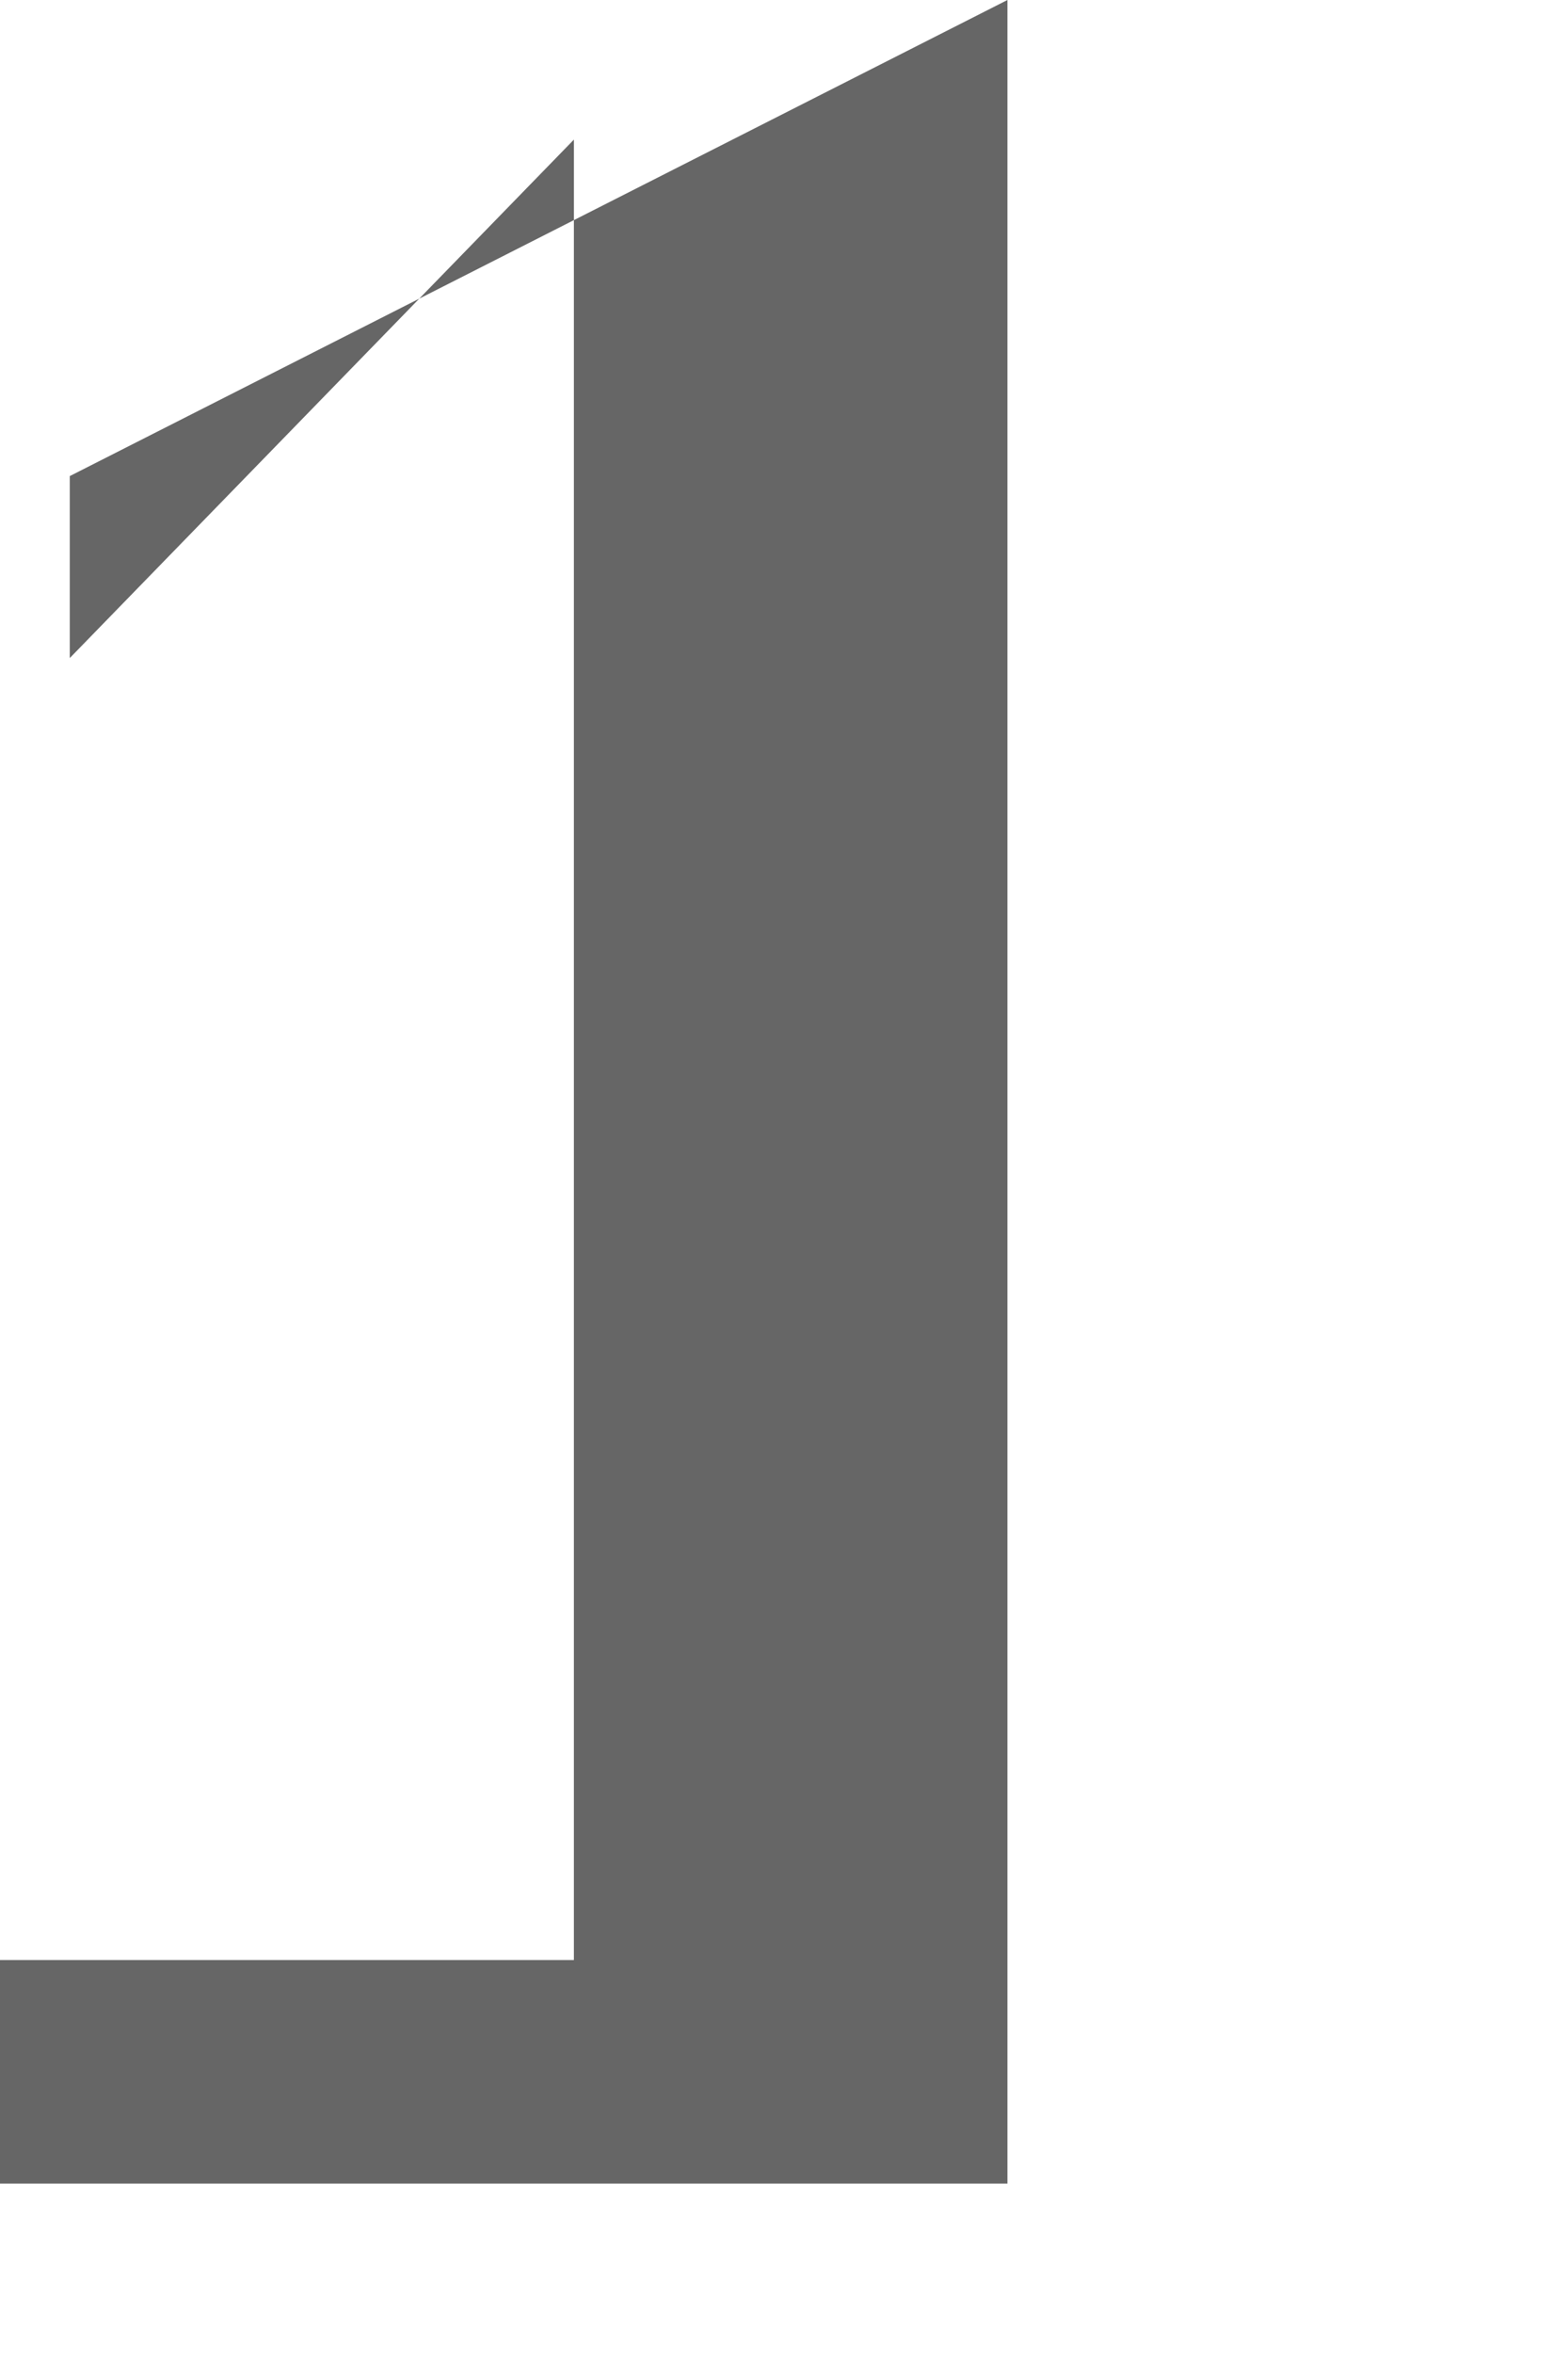
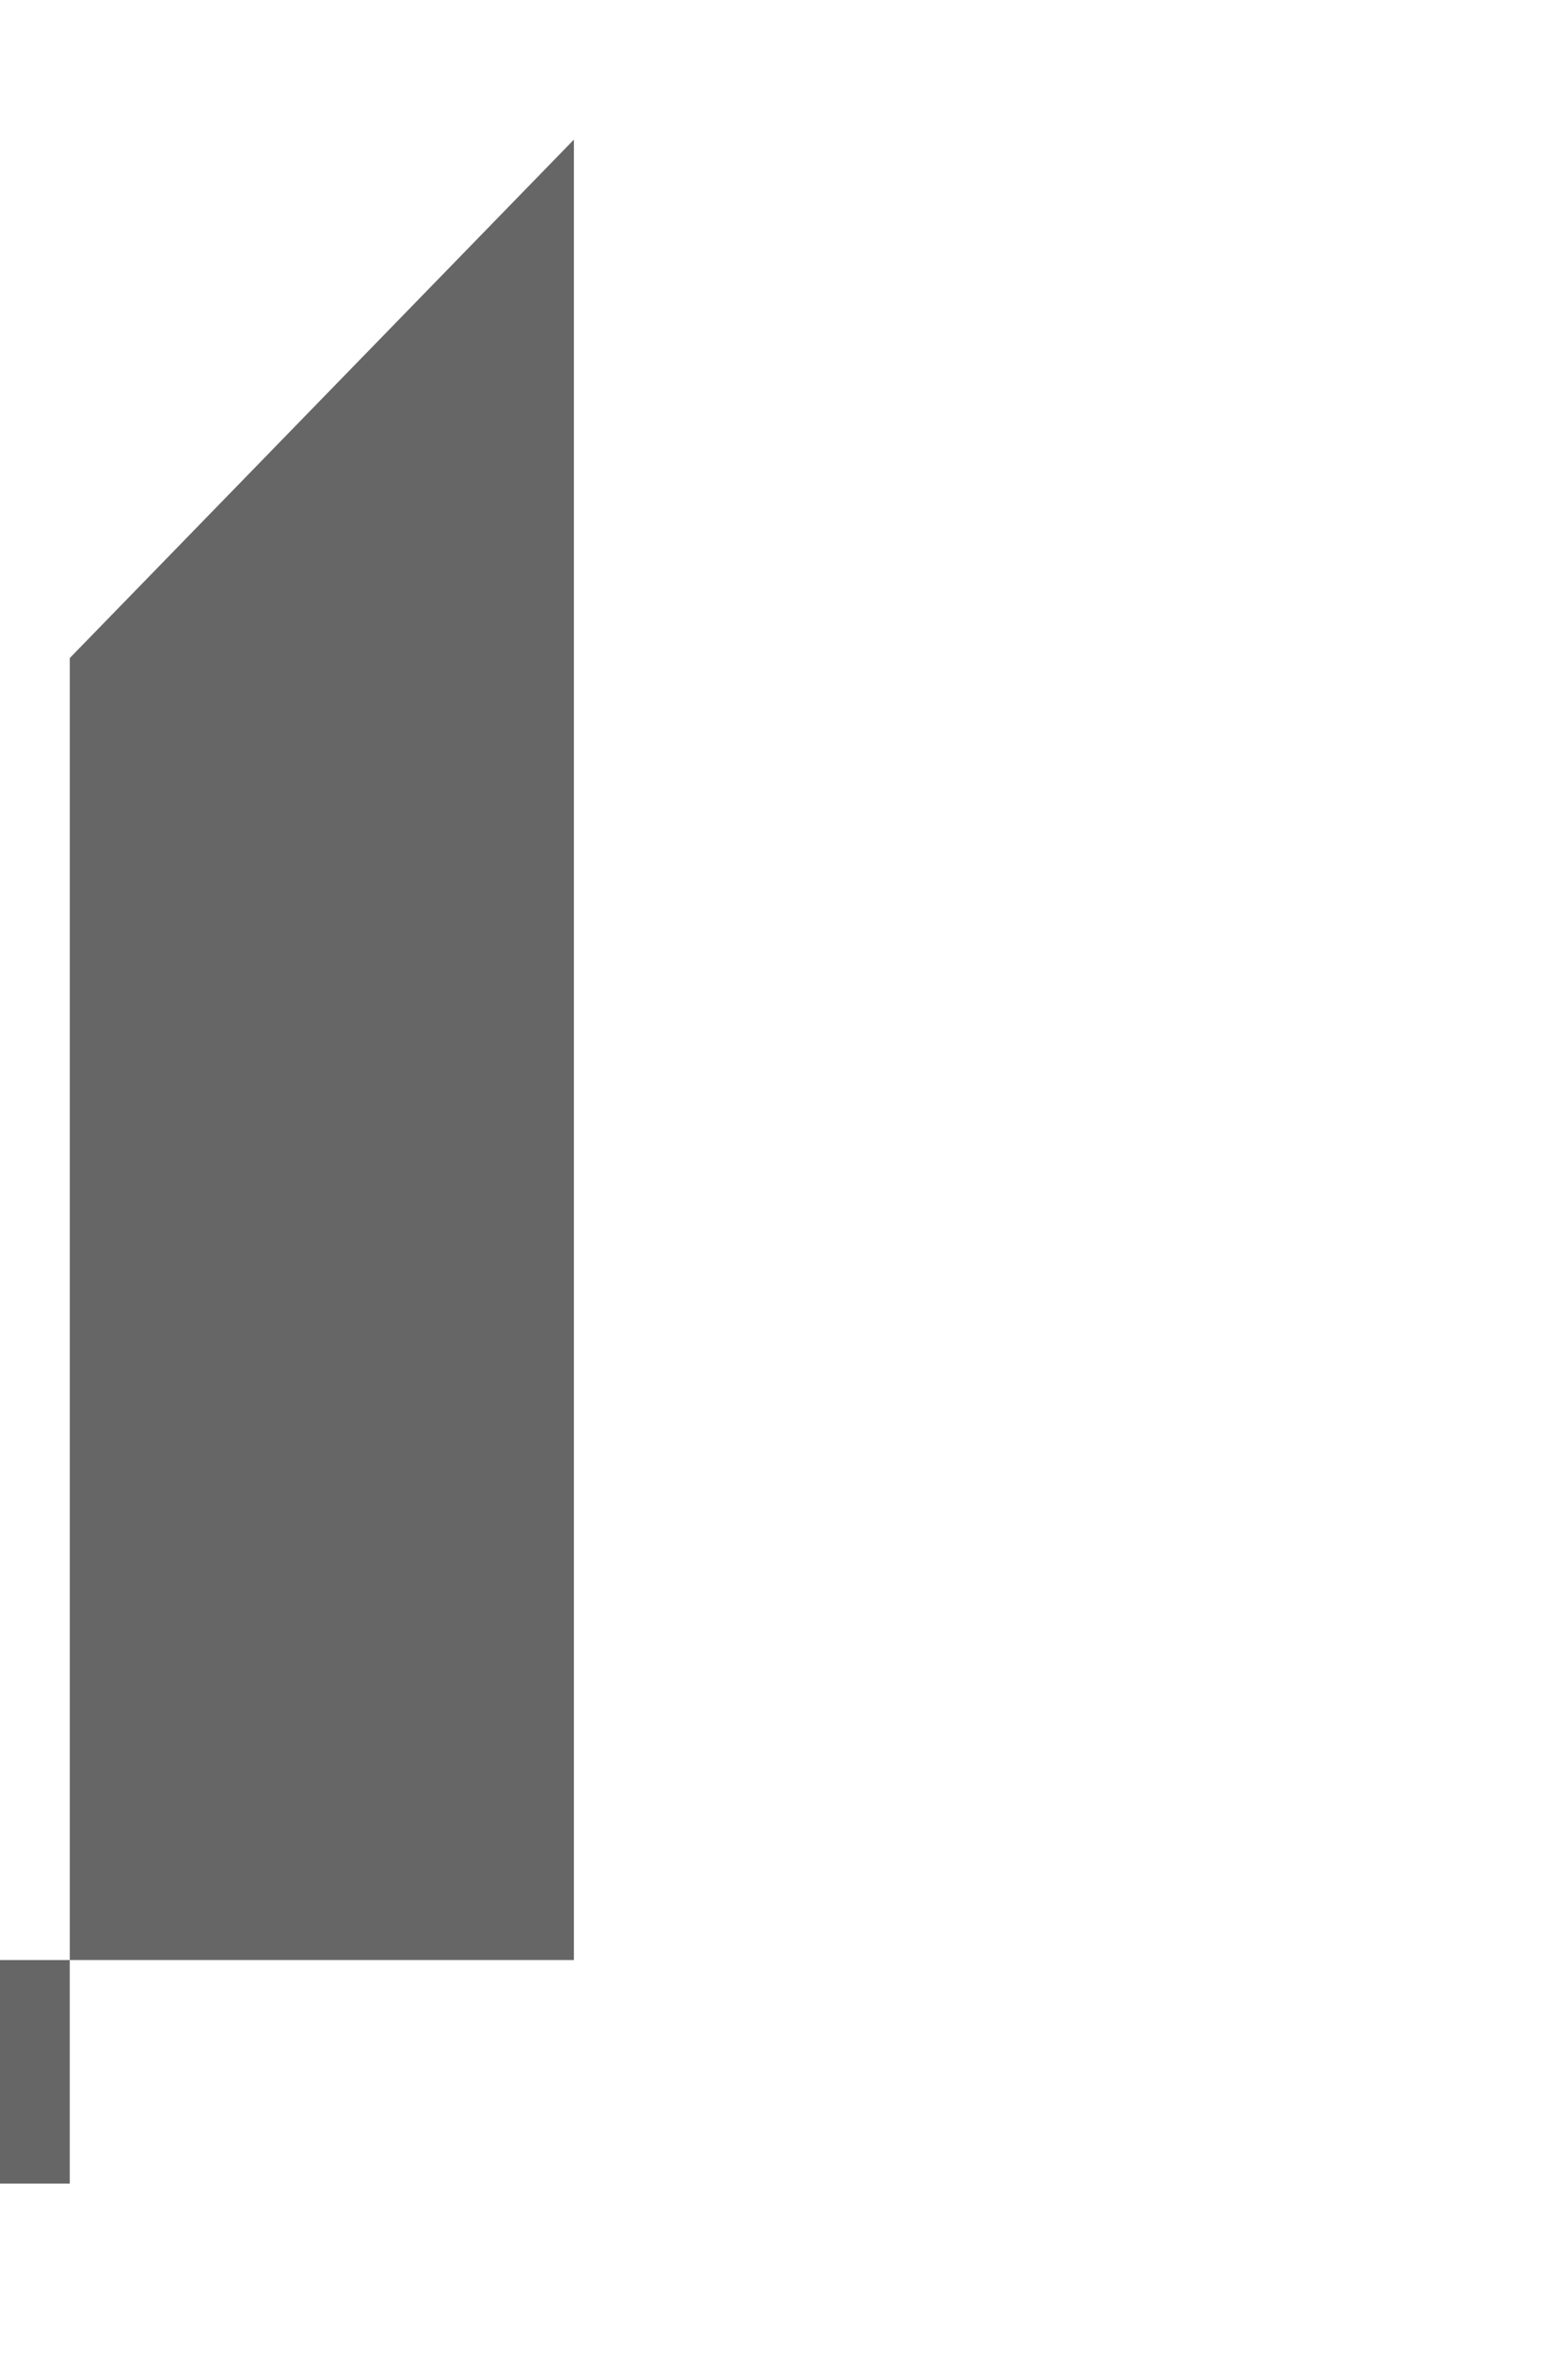
<svg xmlns="http://www.w3.org/2000/svg" fill="none" height="100%" overflow="visible" preserveAspectRatio="none" style="display: block;" viewBox="0 0 2 3" width="100%">
-   <path d="M0.089 0.839V0.732V0.607L1.285 0V2.784H1.785H0V2.499H0.732V0.178L0.089 0.839Z" fill="#666666" id="Vector" />
+   <path d="M0.089 0.839V0.732V0.607V2.784H1.785H0V2.499H0.732V0.178L0.089 0.839Z" fill="#666666" id="Vector" />
</svg>